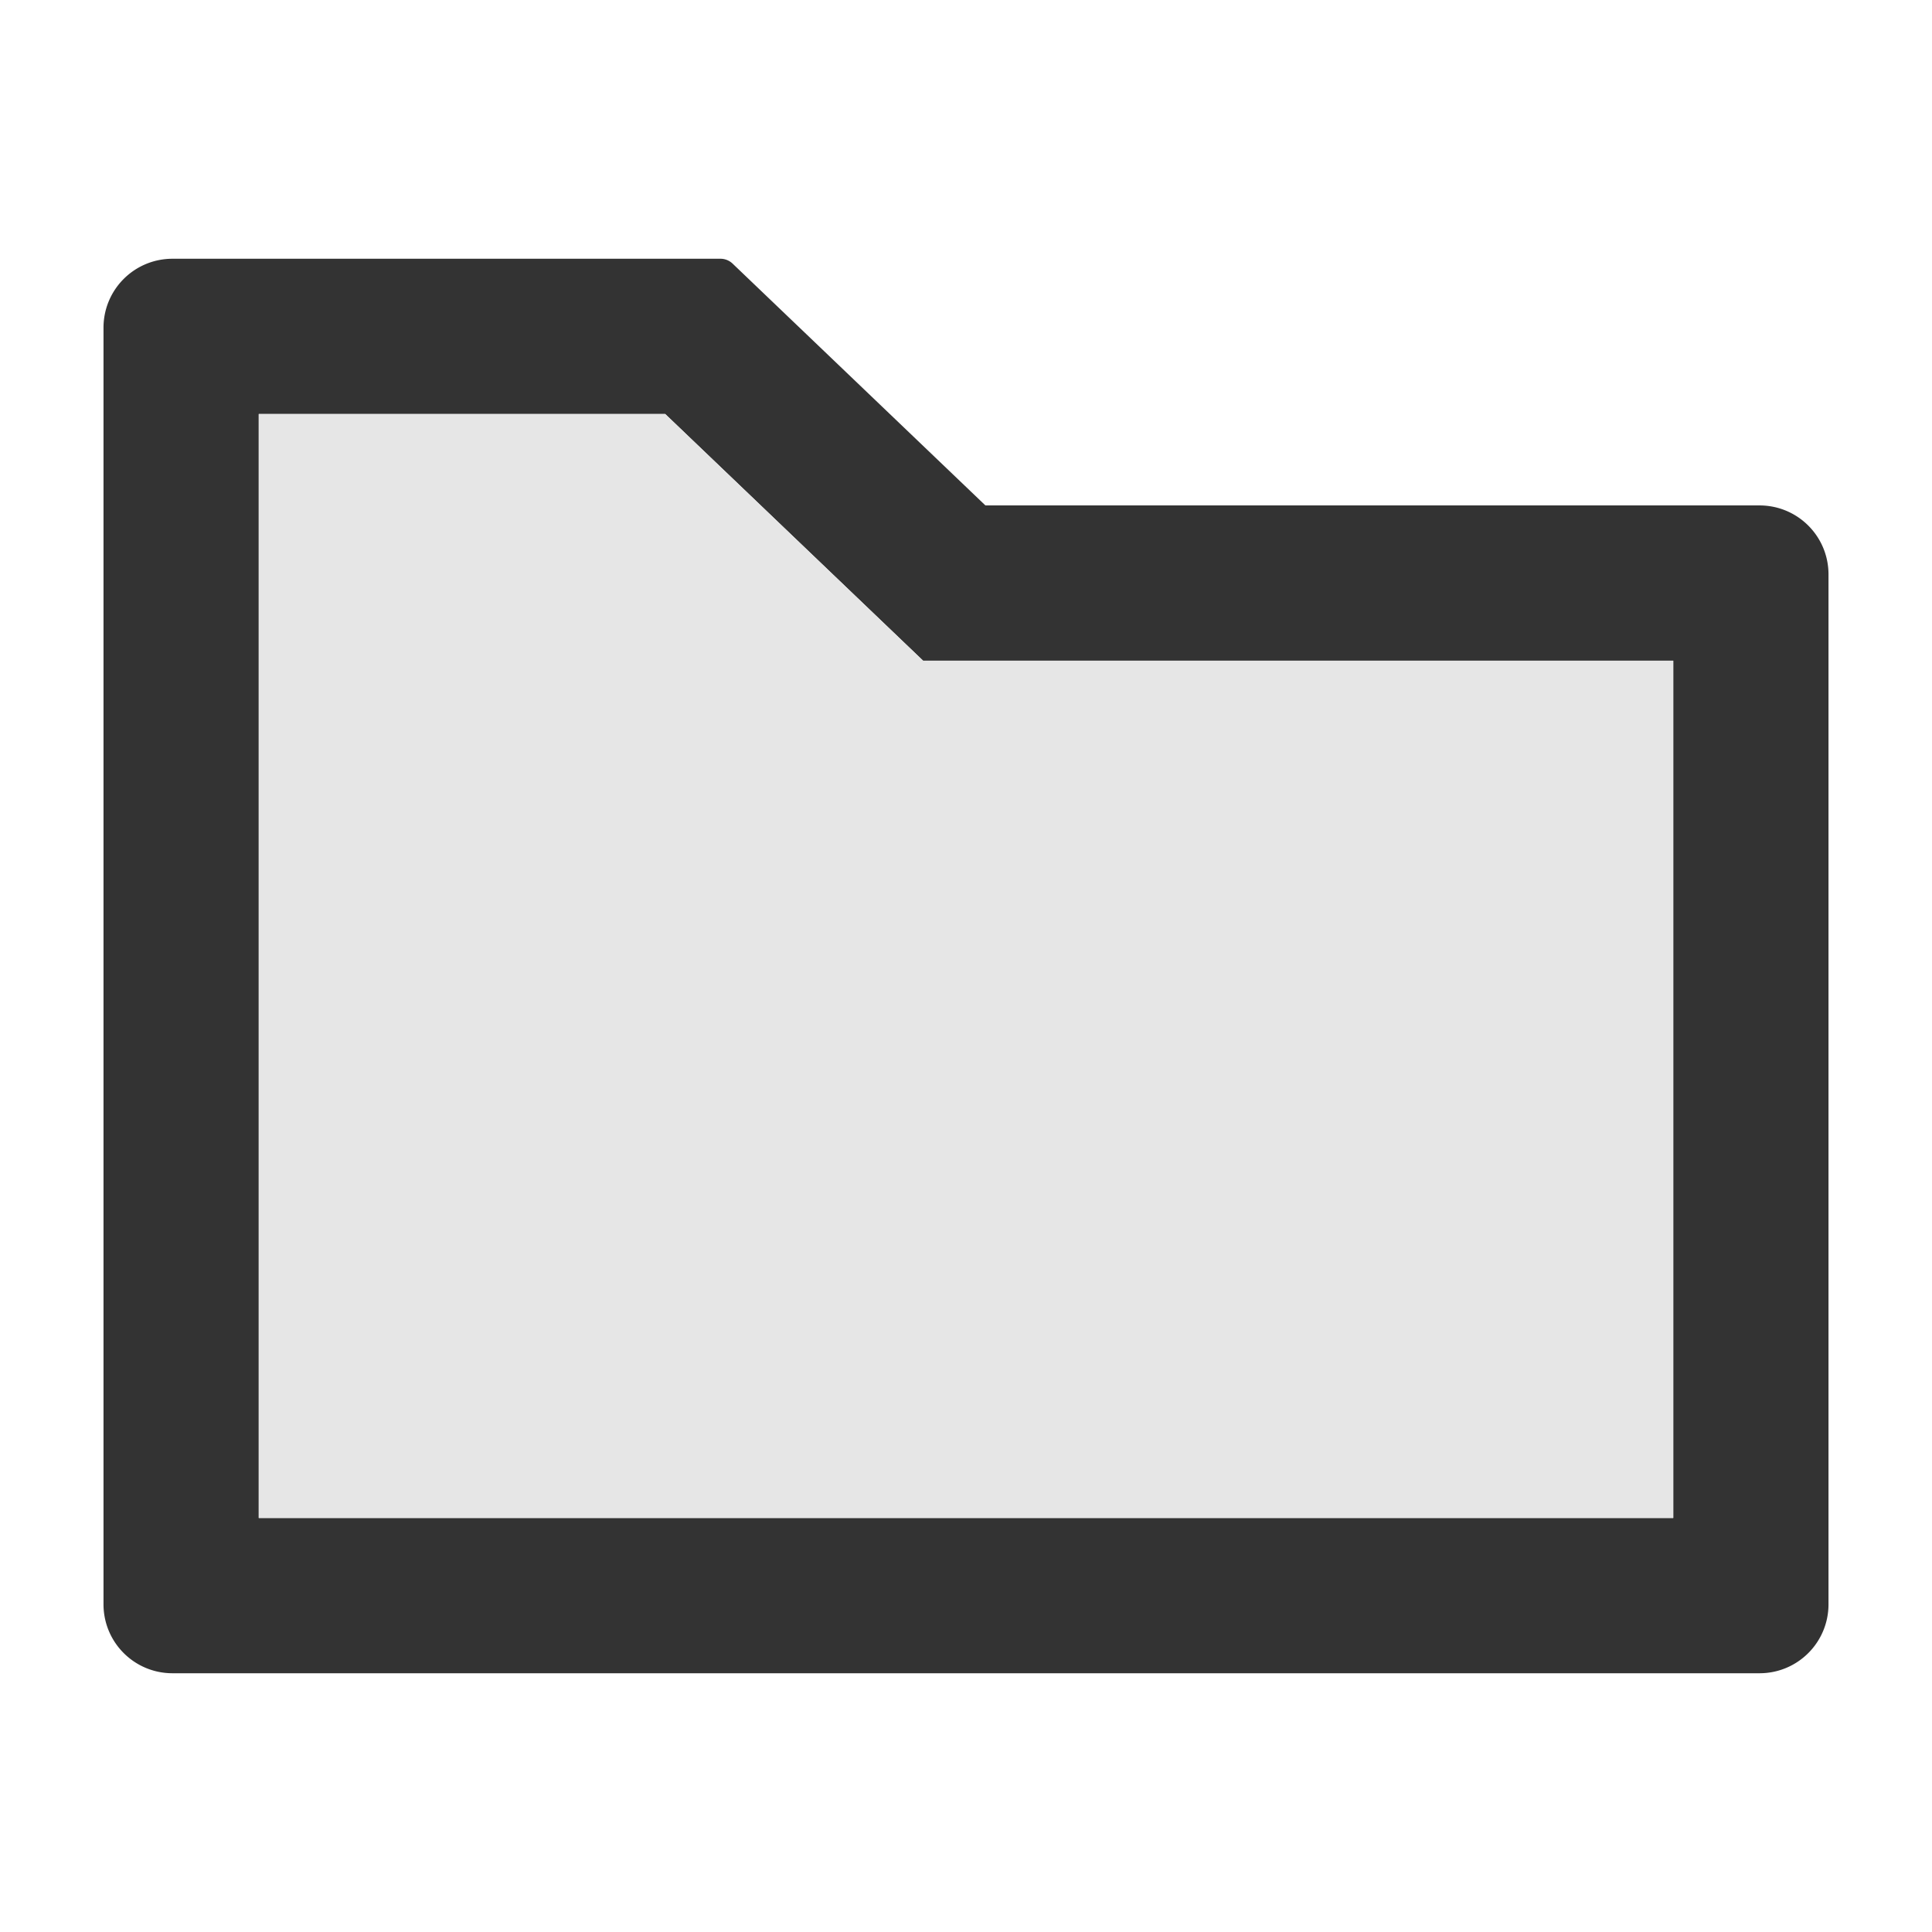
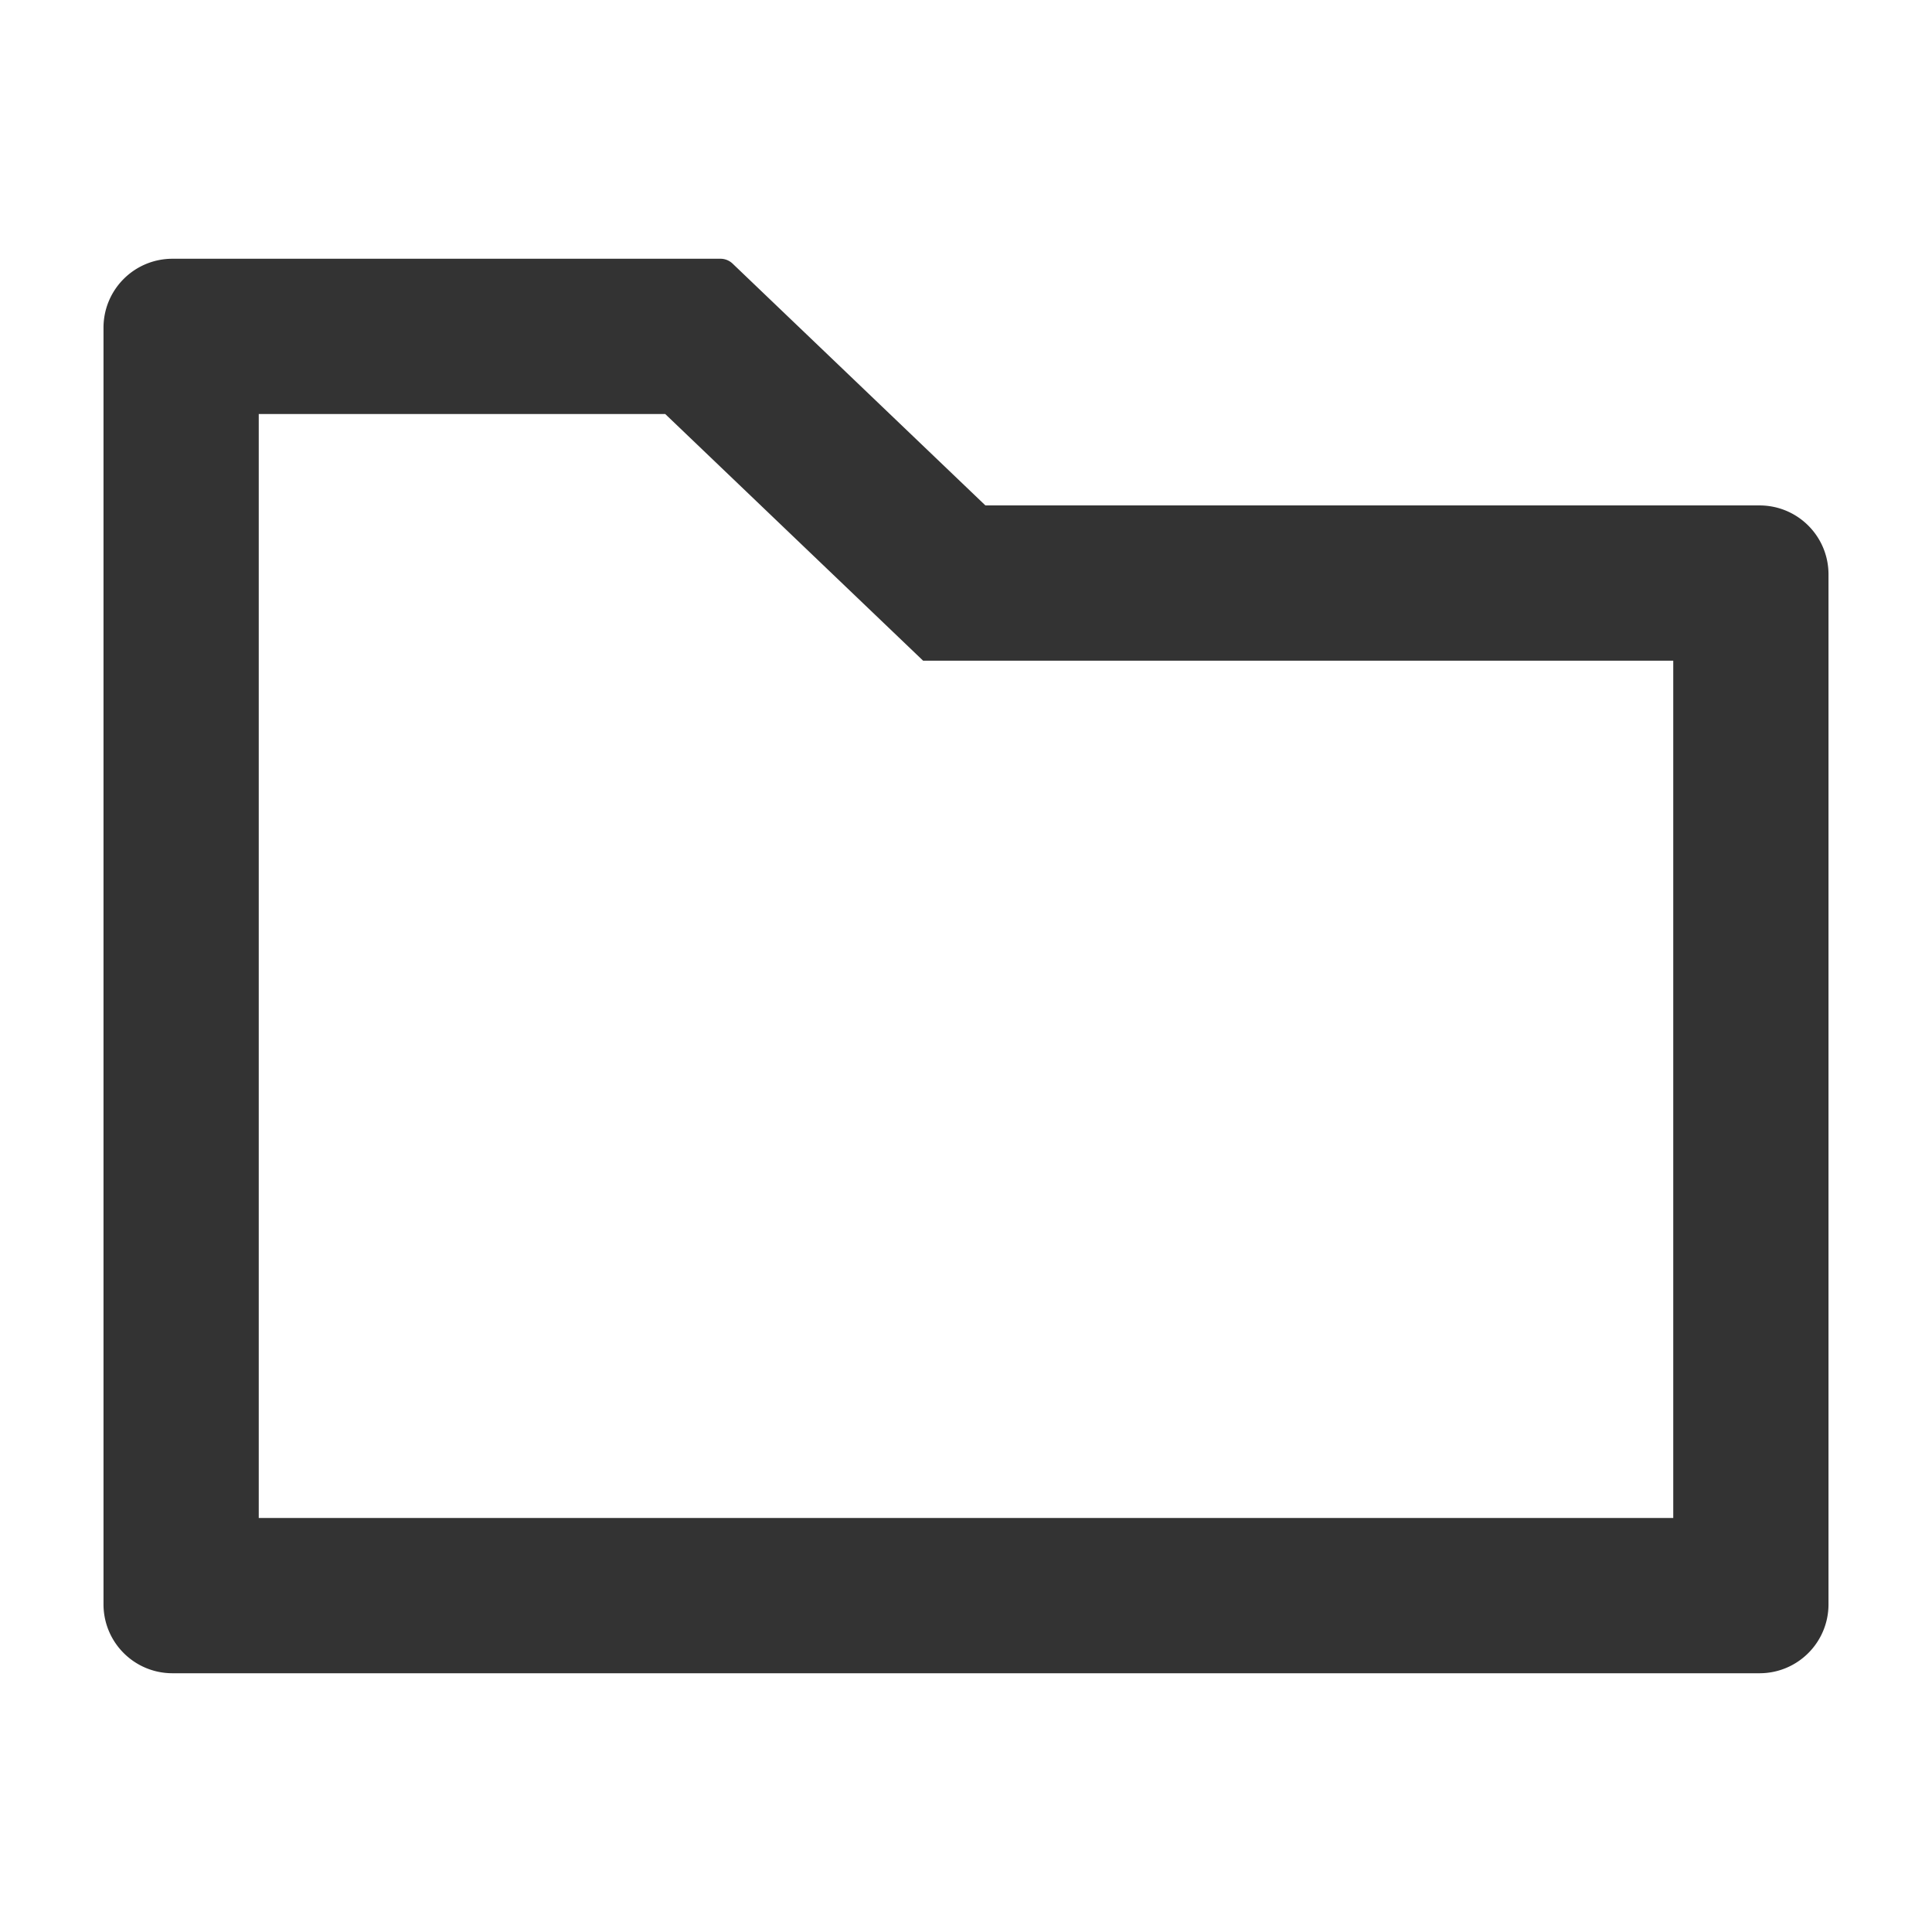
<svg viewBox="64 64 896 896" focusable="false">
  <path d="M880 298.4H521L403.7 186.2a8.15 8.15 0 00-5.5-2.2H144c-17.7 0-32 14.3-32 32v592c0 17.7 14.3 32 32 32h736c17.7 0 32-14.3 32-32V330.4c0-17.7-14.3-32-32-32zM840 768H184V256h188.5l119.6 114.4H840V768z" fill="#333" />
-   <path d="M372.5 256H184v512h656V370.4H492.1z" fill="#E6E6E6" />
</svg>